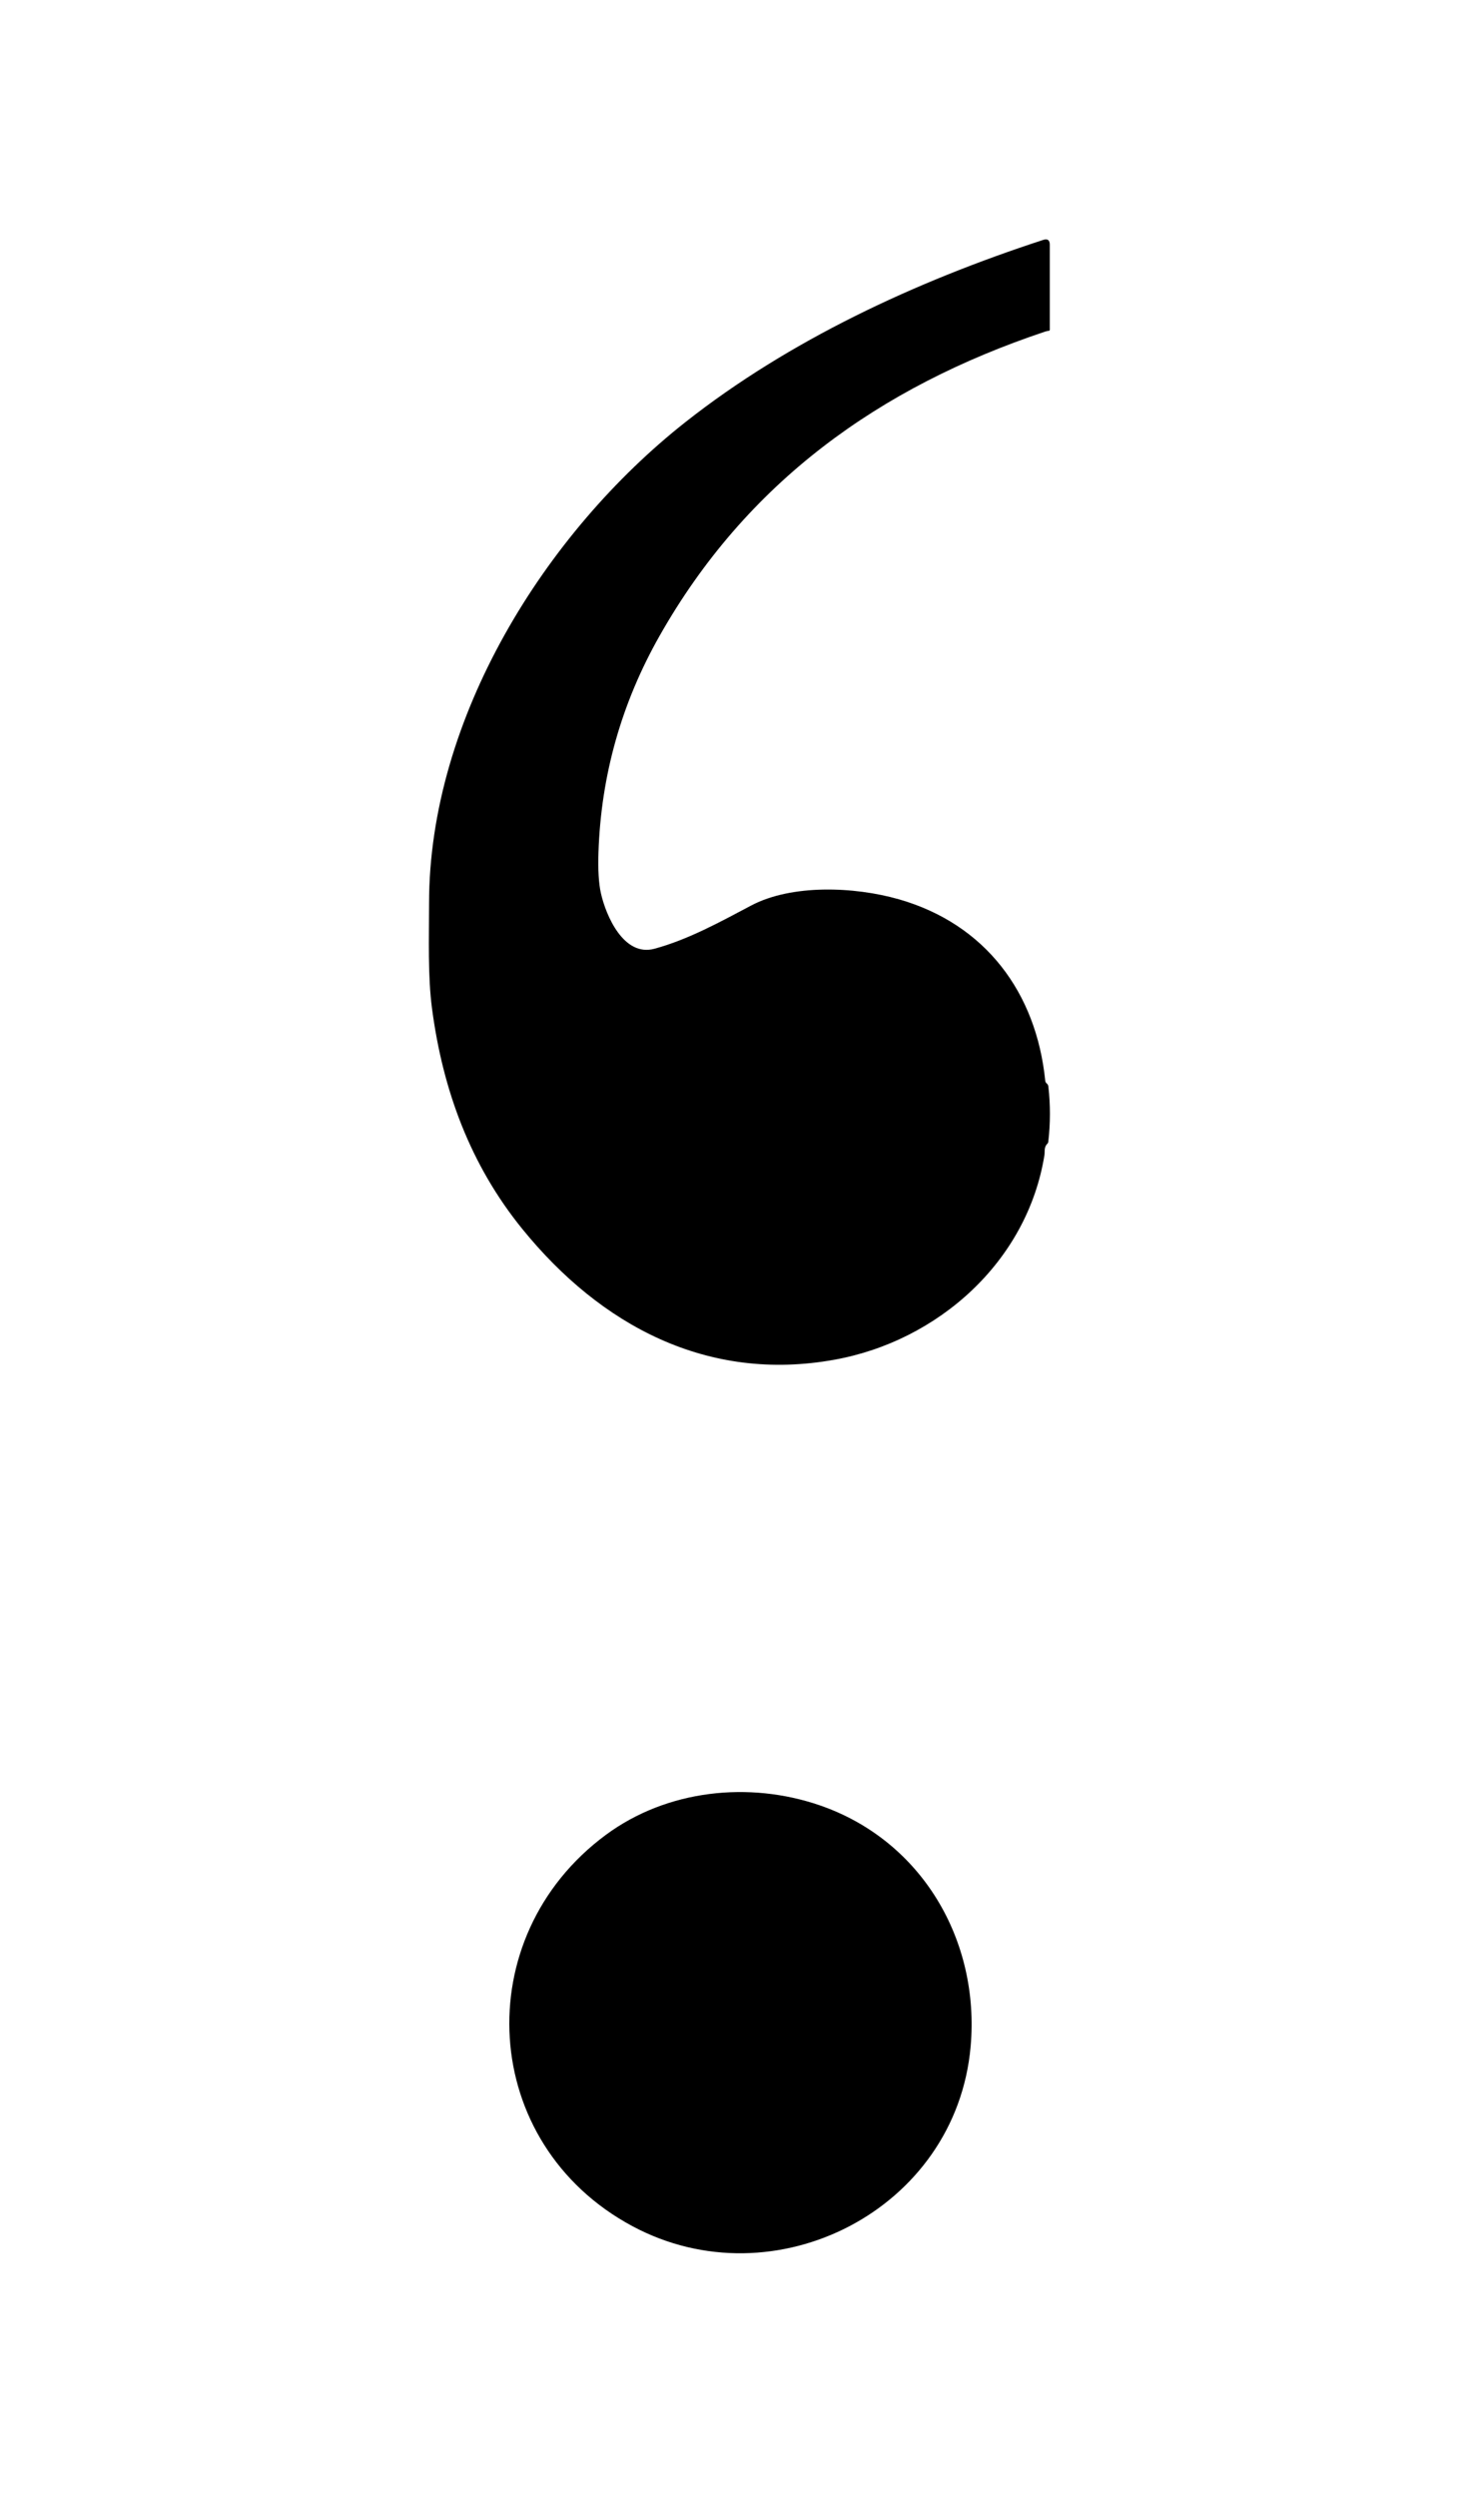
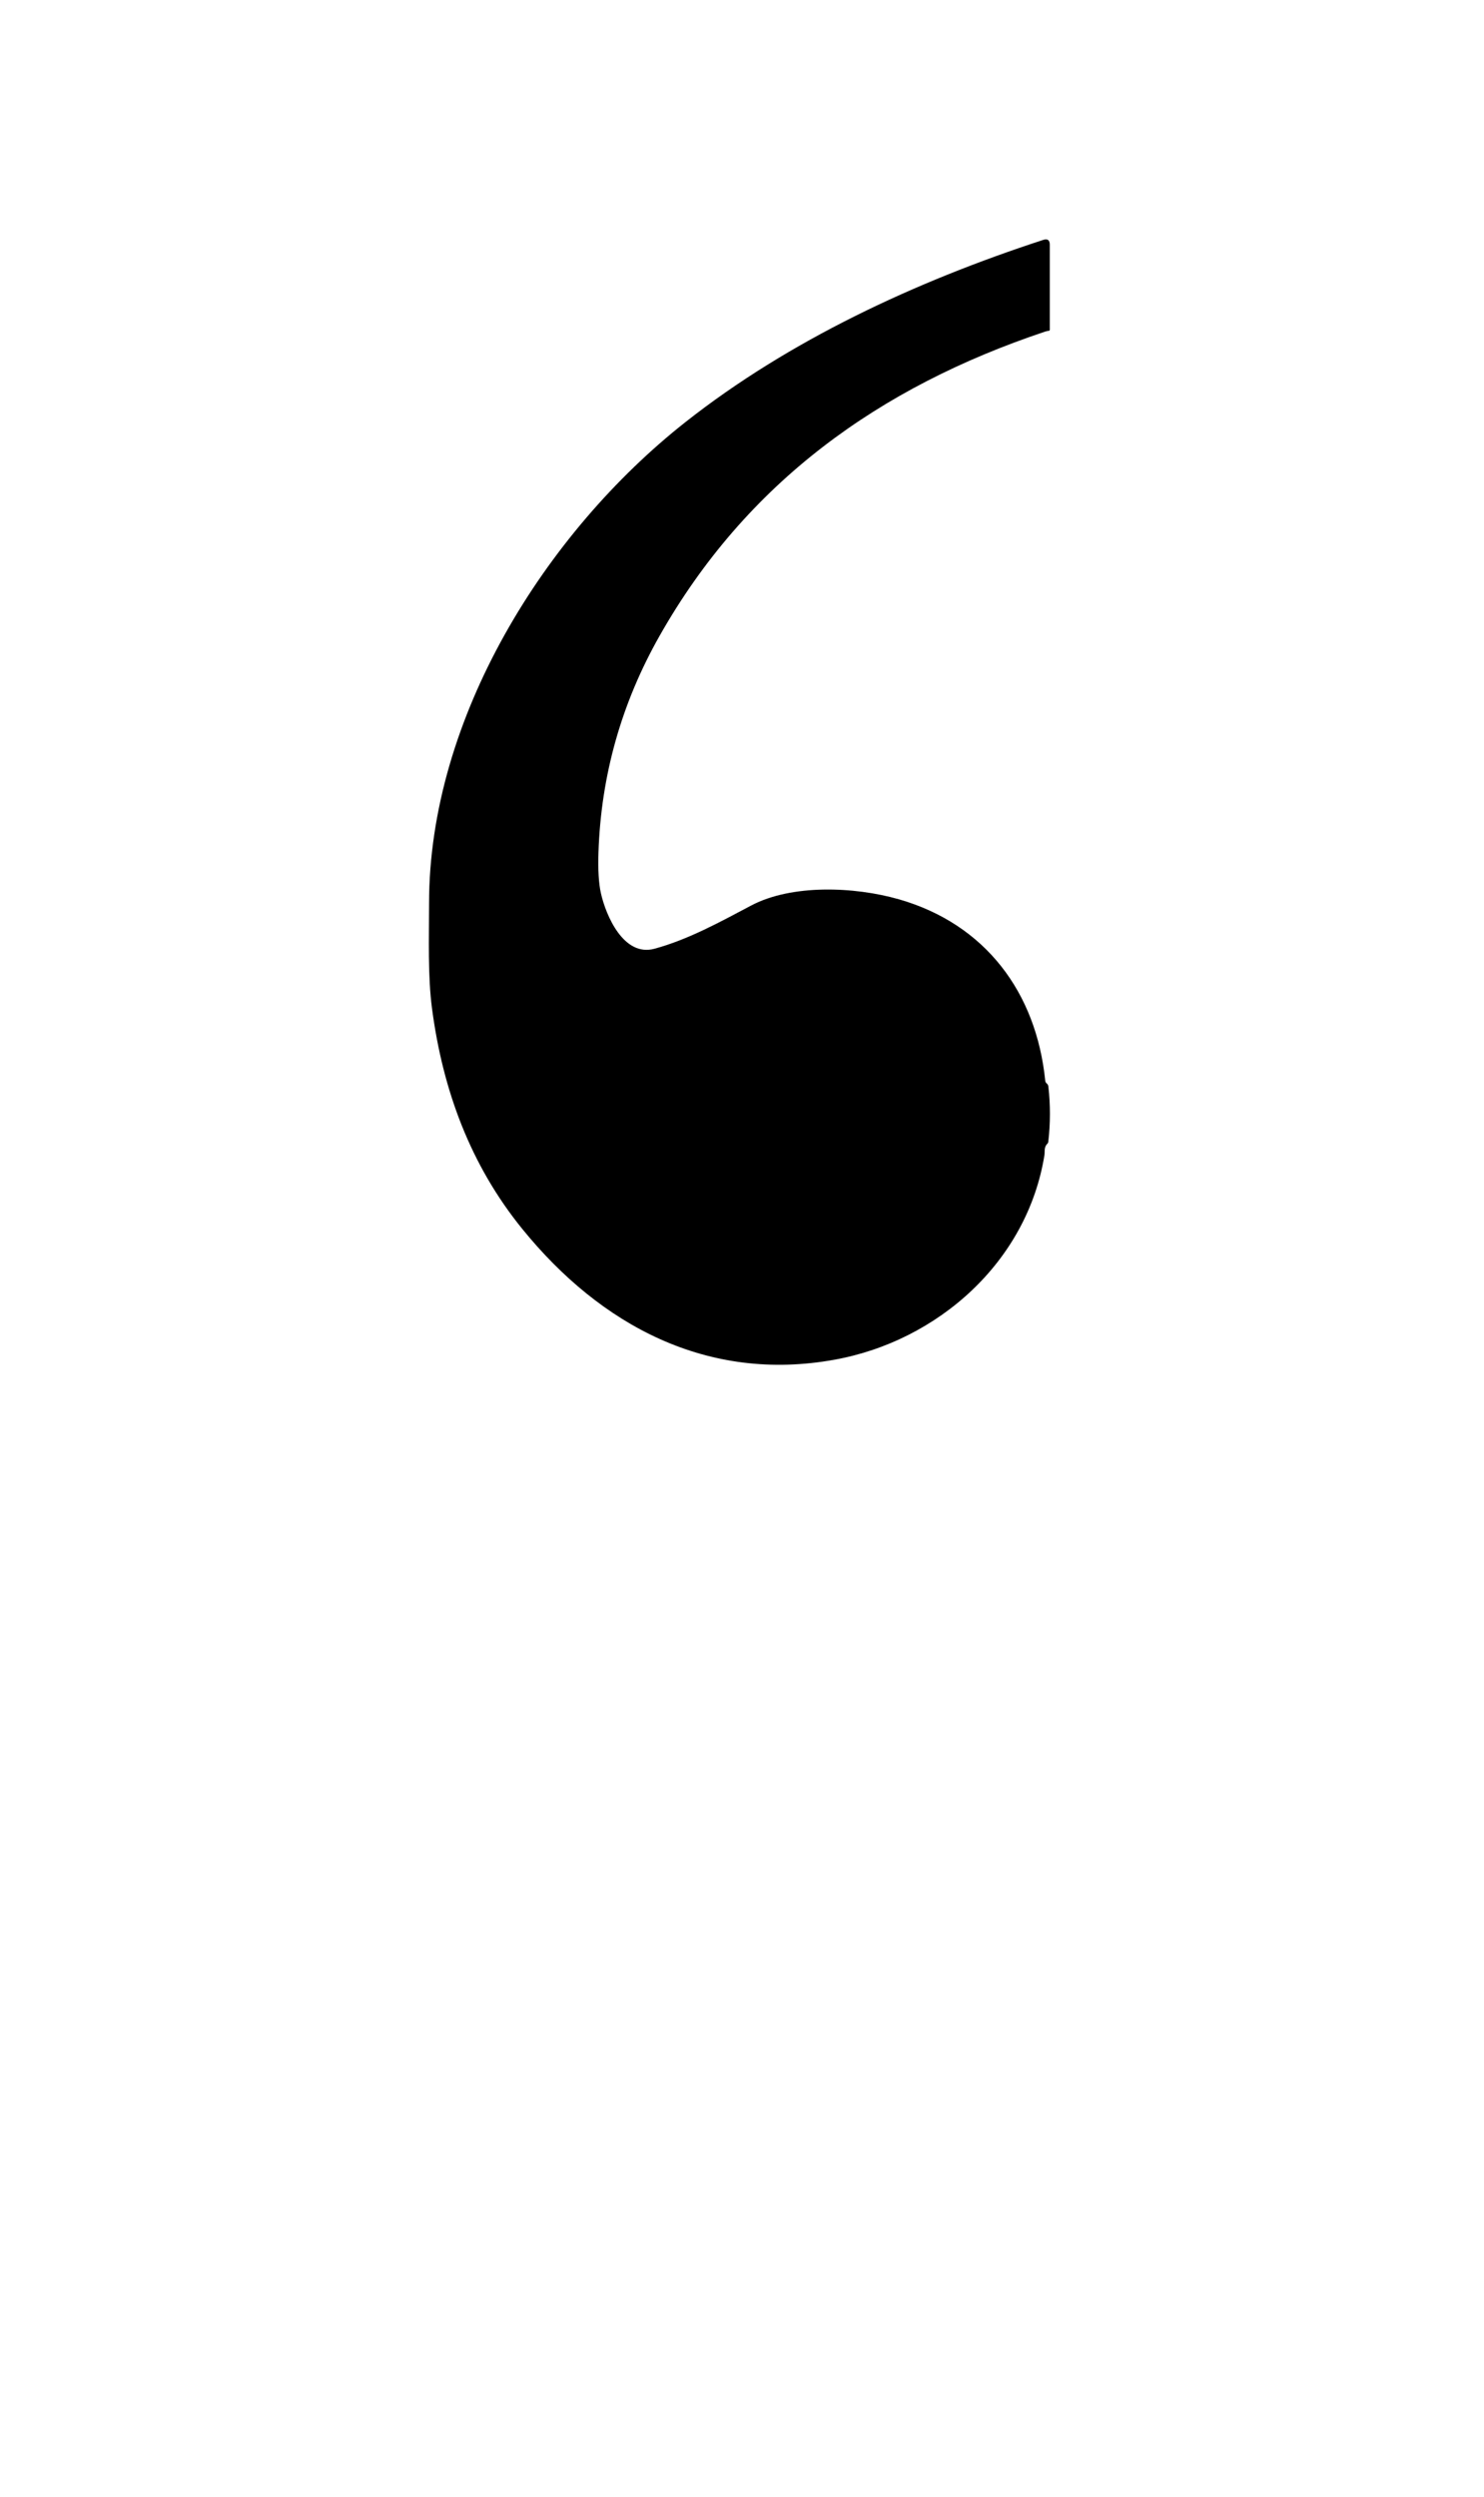
<svg xmlns="http://www.w3.org/2000/svg" version="1.1" viewBox="0.00 0.00 581.00 977.00">
  <path fill="#000000" d="   M 326.76 532.01   C 277.01 541.02 235.24 518.69 204.55 480.94   C 184.17 455.88 173.36 426.60 169.14 394.62   C 167.45 381.78 167.98 367.22 167.98 353.50   C 167.97 281.03 213.37 208.47 268.39 165.13   C 308.96 133.17 358.39 110.18 408.42 93.87   Q 411.00 93.03 411.00 95.74   L 411.00 128.98   Q 411.00 129.43 410.56 129.45   Q 409.93 129.49 409.02 129.80   C 344.17 151.49 292.17 188.83 258.17 248.91   Q 235.83 288.38 234.31 333.42   Q 233.96 343.67 235.26 349.48   C 237.21 358.22 244.17 374.46 256.18 371.23   C 269.41 367.66 282.01 360.69 294.07 354.32   C 309.93 345.94 334.36 346.84 351.96 351.88   C 385.69 361.56 405.71 388.23 409.22 422.85   Q 409.27 423.40 409.66 423.79   L 409.94 424.06   Q 410.37 424.49 410.44 425.10   Q 411.68 435.93 410.41 446.75   Q 410.36 447.21 410.02 447.54   C 408.63 448.92 409.13 450.61 408.90 452.02   C 402.14 493.76 367.17 524.70 326.76 532.01   Z" />
-   <path fill="#000000" d="   M 247.63 871.06   C 187.55 838.90 183.06 757.95 237.19 717.94   C 261.11 700.26 293.23 696.86 320.90 706.36   C 360.93 720.10 383.69 759.28 380.01 800.74   C 374.34 864.71 303.27 900.85 247.63 871.06   Z" />
</svg>